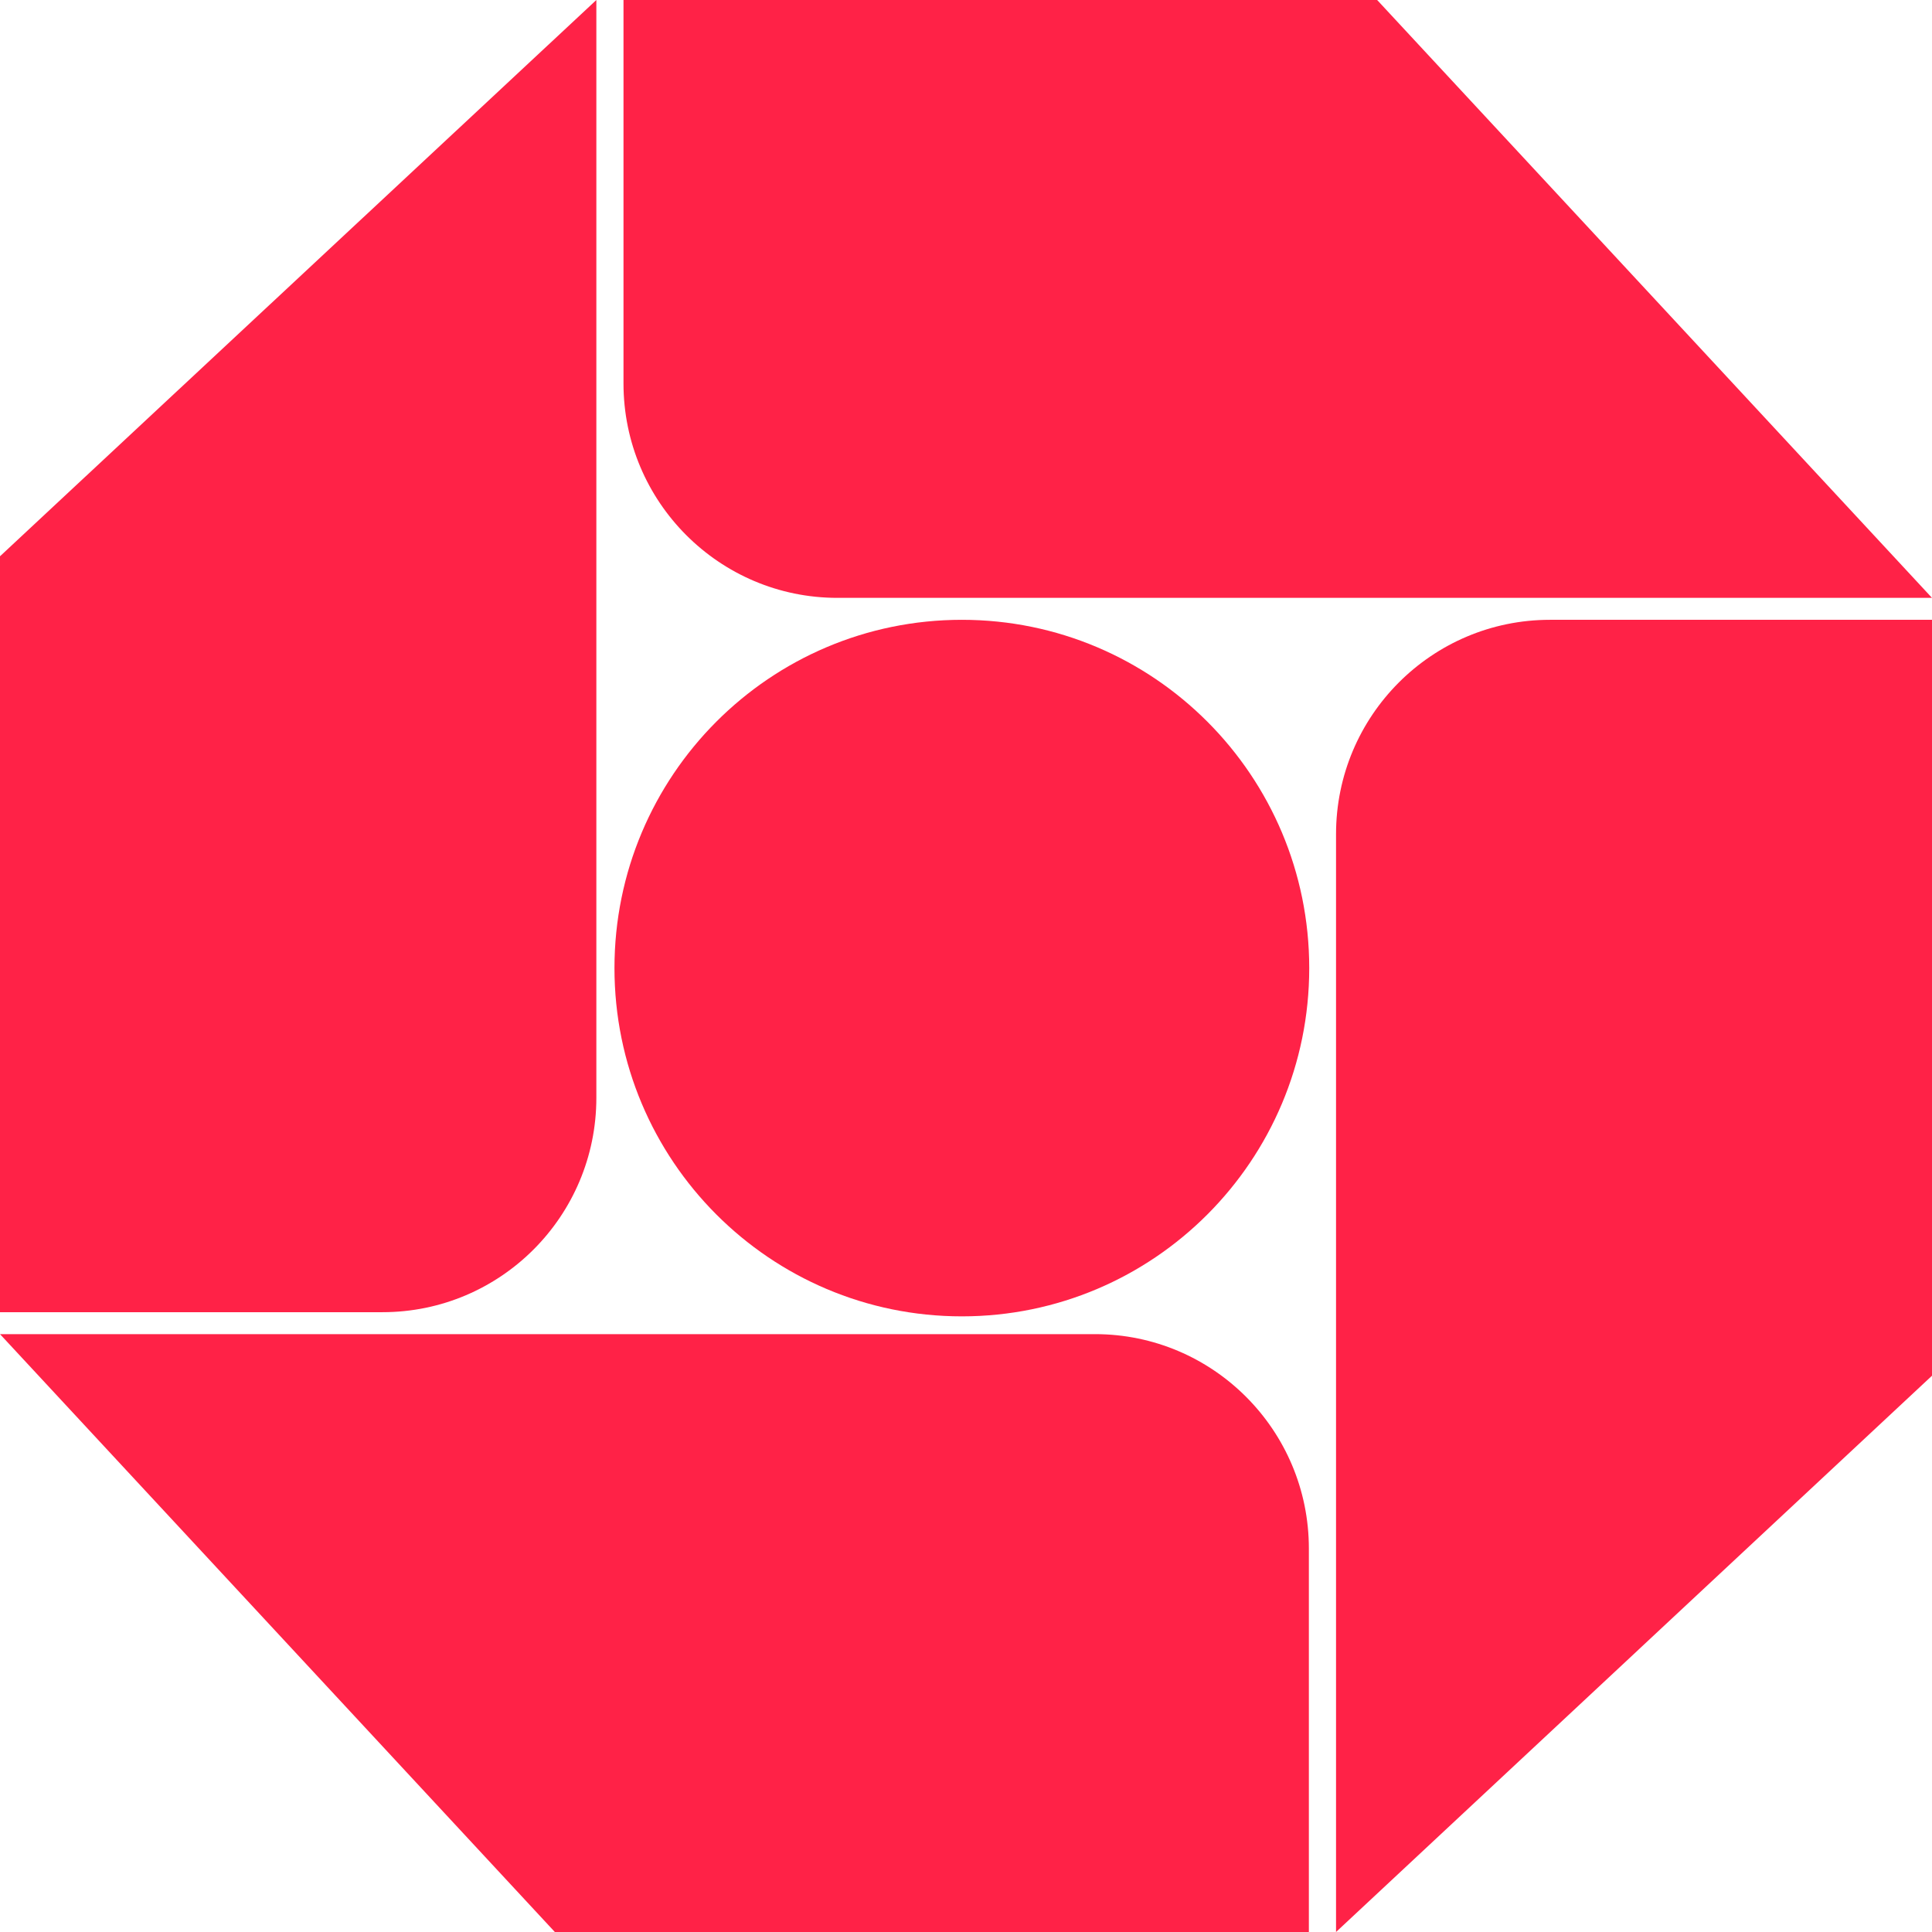
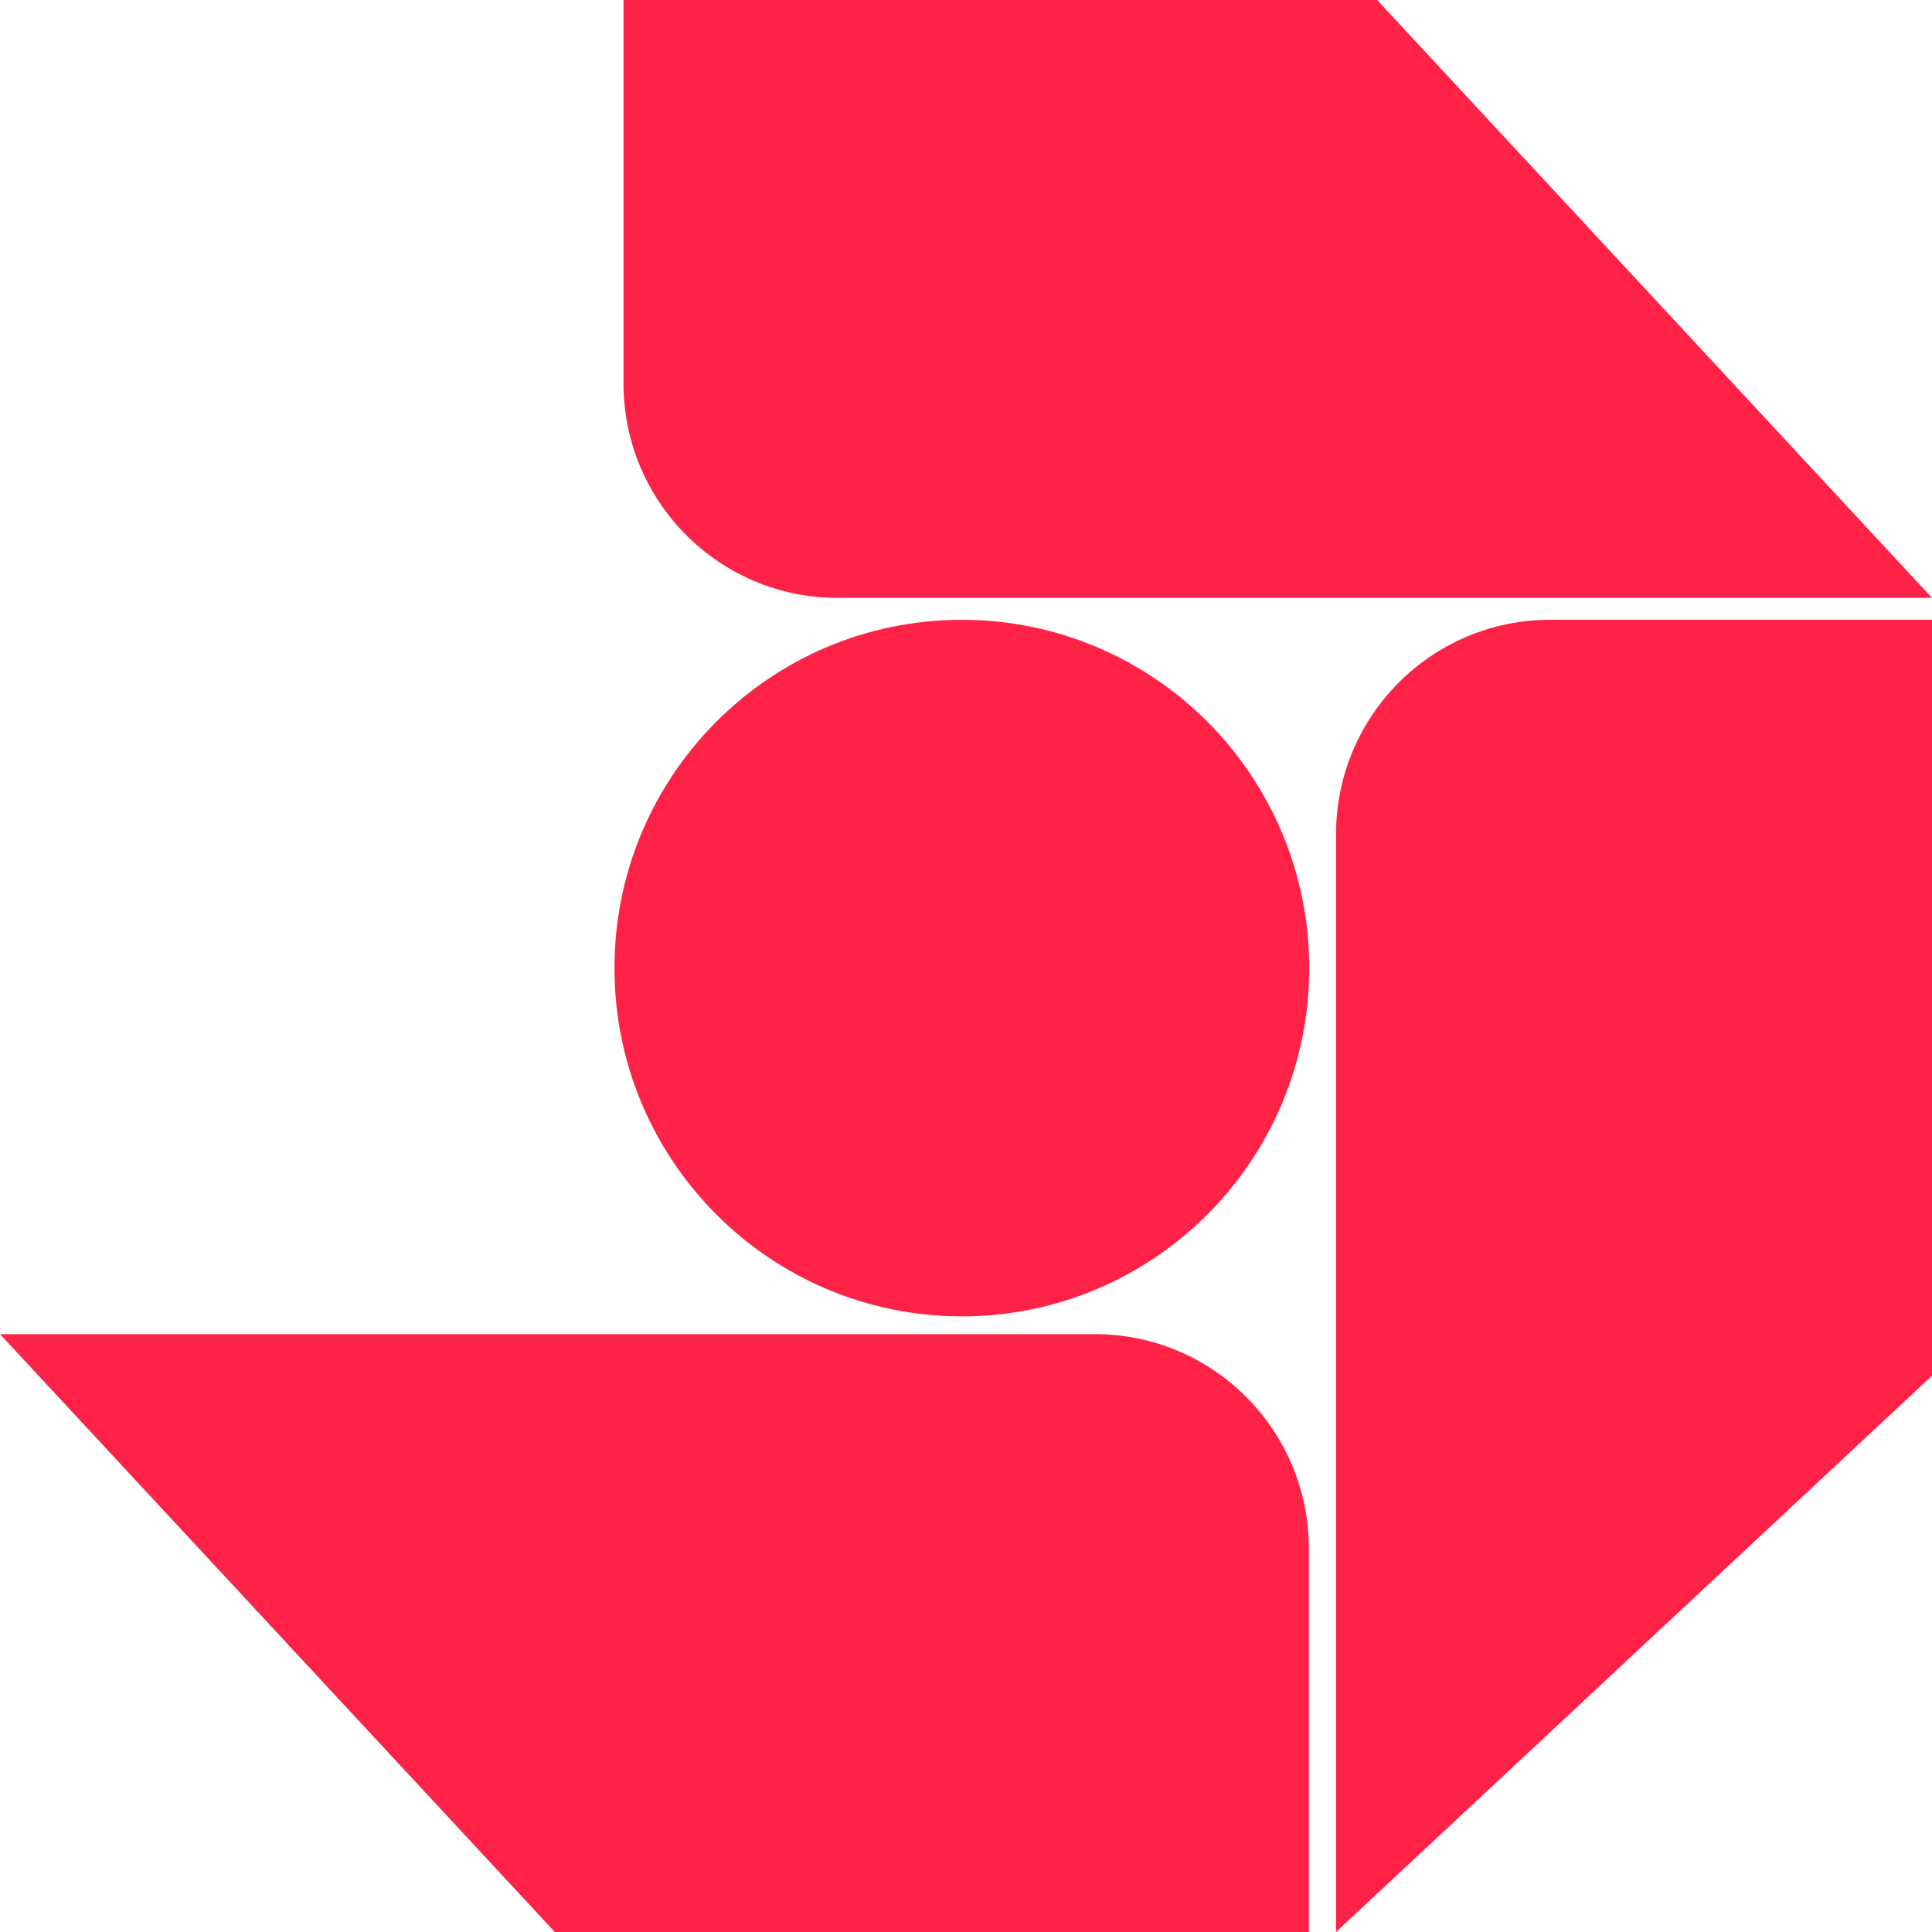
<svg xmlns="http://www.w3.org/2000/svg" width="64" height="64" viewBox="0 0 64 64" fill="none">
  <g clip-path="url(#clip0)">
    <path d="M64 19.805H27.739C23.828 19.805 20.654 16.623 20.654 12.702V0H45.62L64 19.805Z" fill="#FF2247" />
    <path d="M44.258 64V27.634C44.258 23.713 47.432 20.532 51.343 20.532H64.013V45.56L44.258 64Z" fill="#FF2247" />
    <path d="M0 44.195H36.273C40.184 44.195 43.358 47.377 43.358 51.298V64H18.38L0 44.195Z" fill="#FF2247" />
-     <path d="M19.755 0V36.366C19.755 40.287 16.581 43.468 12.67 43.468H0V18.427L19.755 0Z" fill="#FF2247" />
    <path d="M31.863 43.606C38.218 43.606 43.37 38.441 43.37 32.069C43.37 25.697 38.218 20.532 31.863 20.532C25.507 20.532 20.355 25.697 20.355 32.069C20.355 38.441 25.507 43.606 31.863 43.606Z" fill="#FF2247" />
  </g>
  <defs>
    <clipPath id="clip0">
      <rect width="64" height="64" fill="white" />
    </clipPath>
  </defs>
</svg>